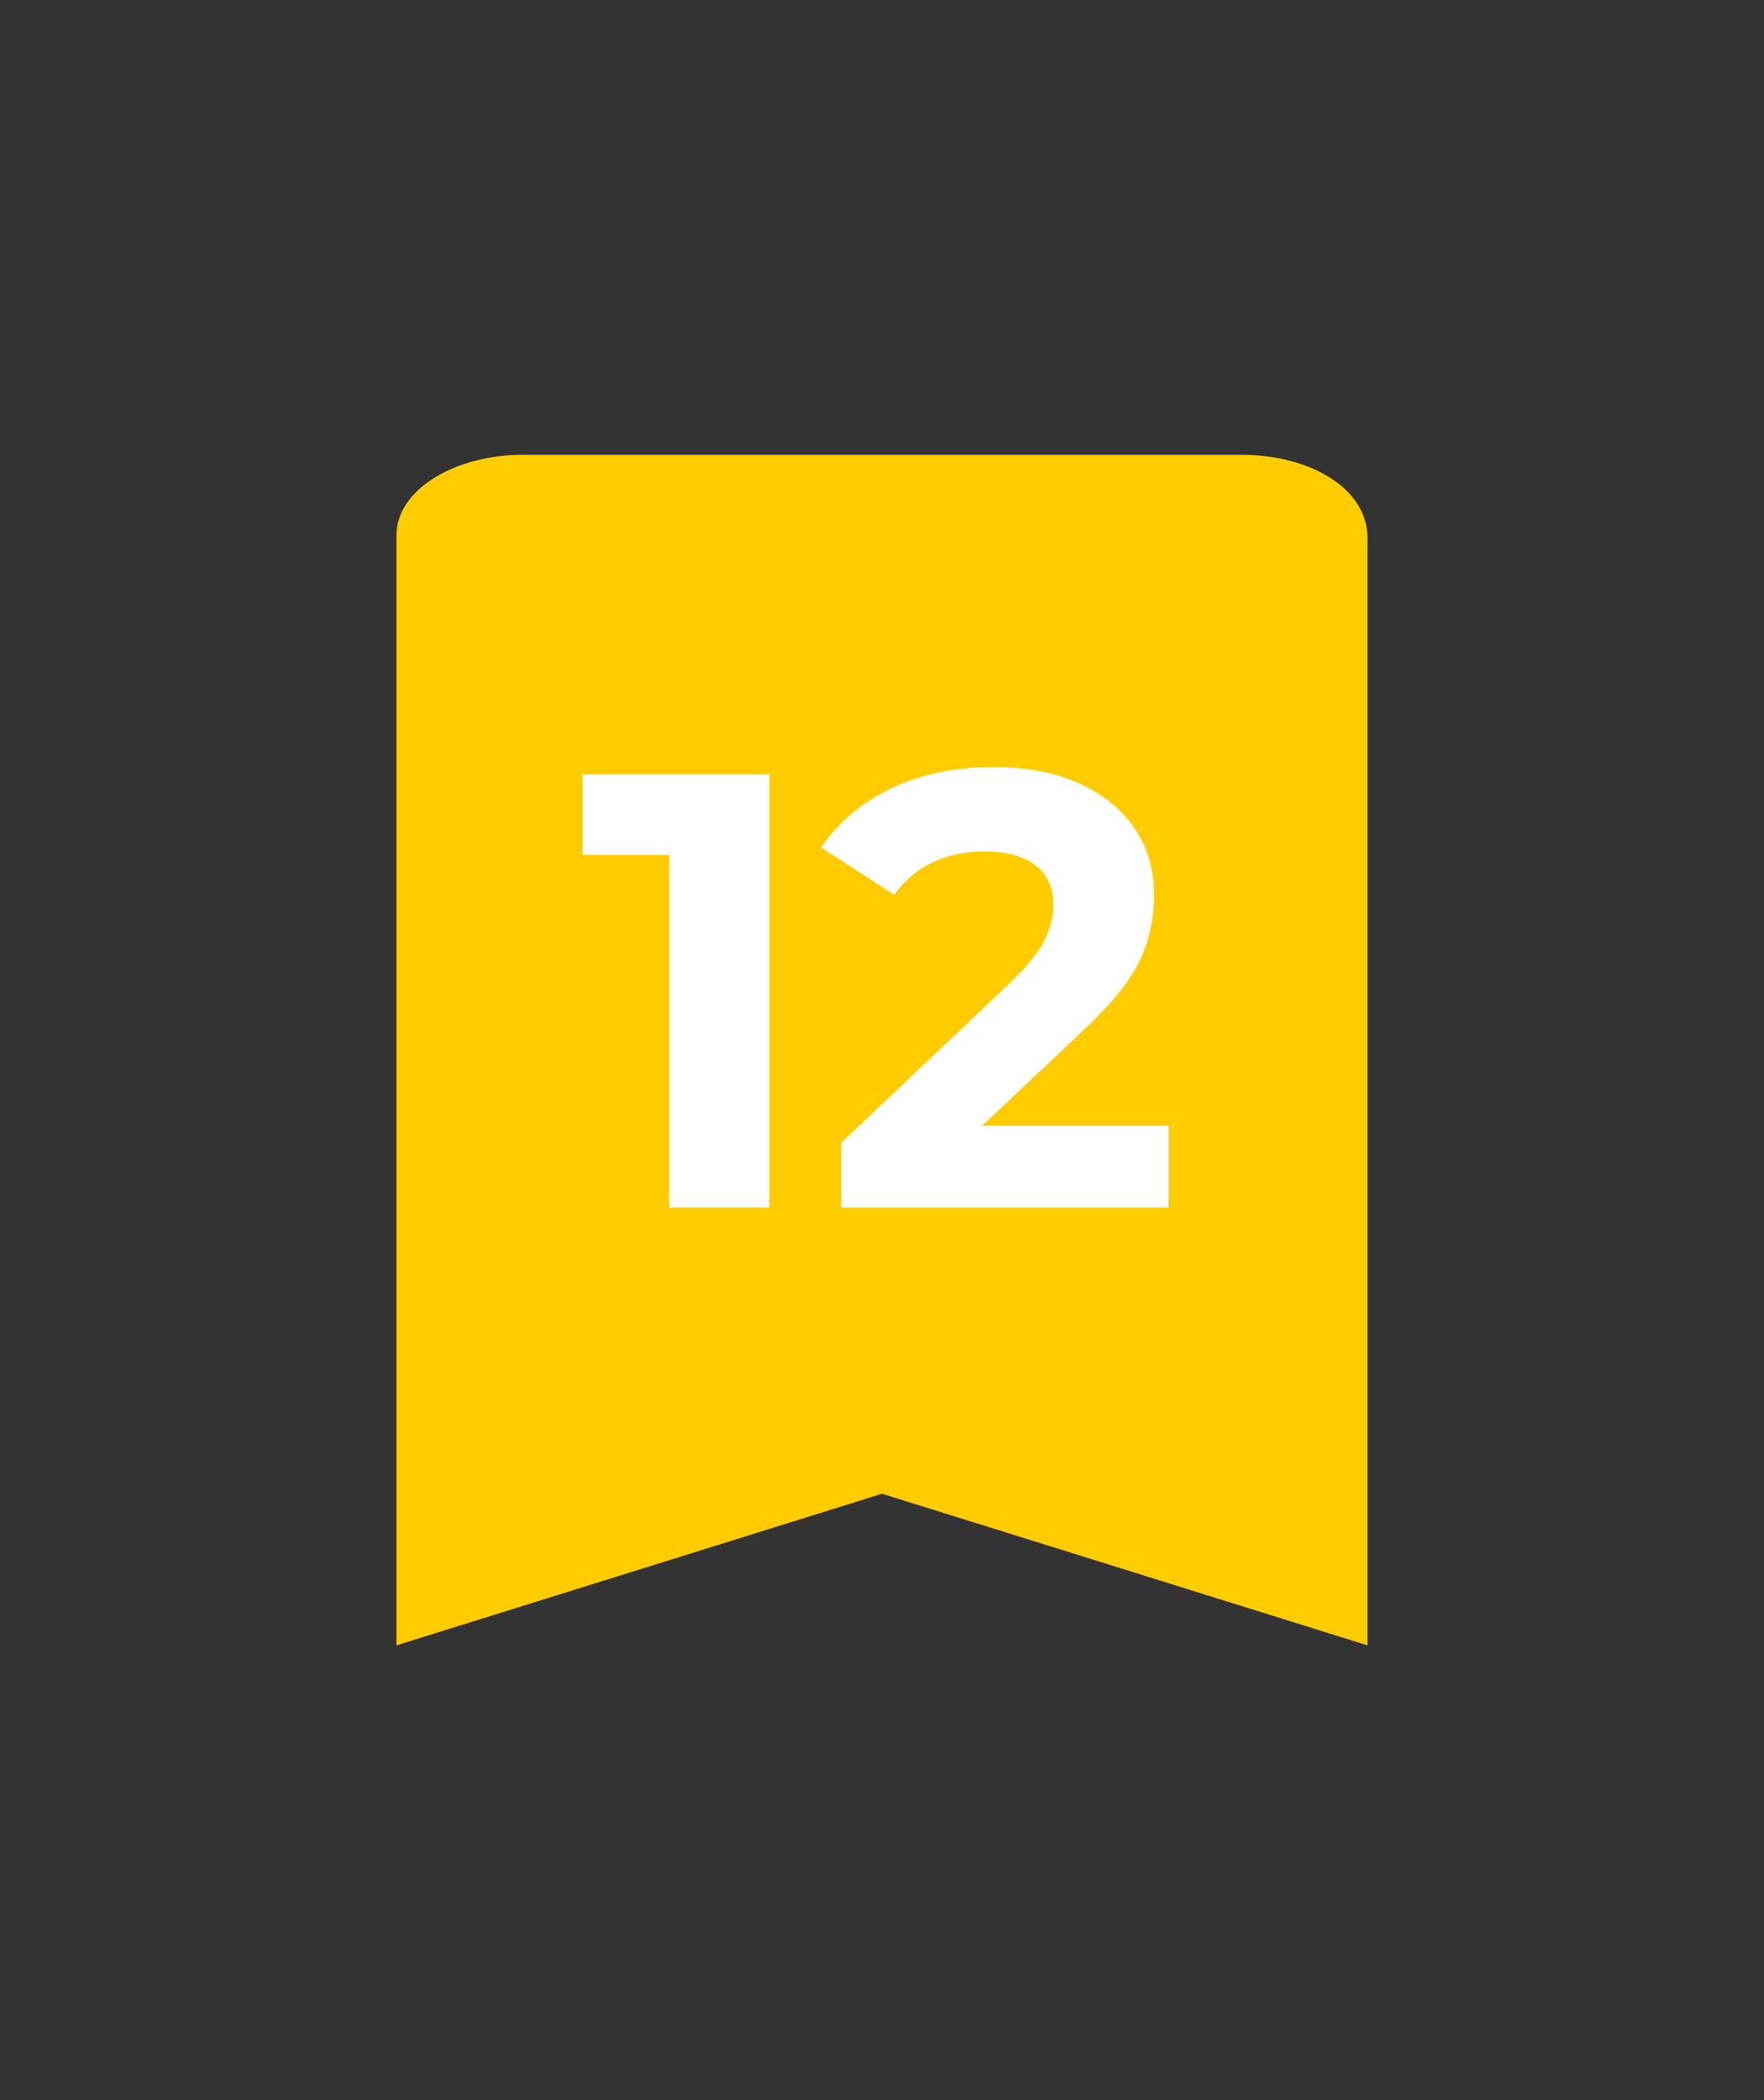
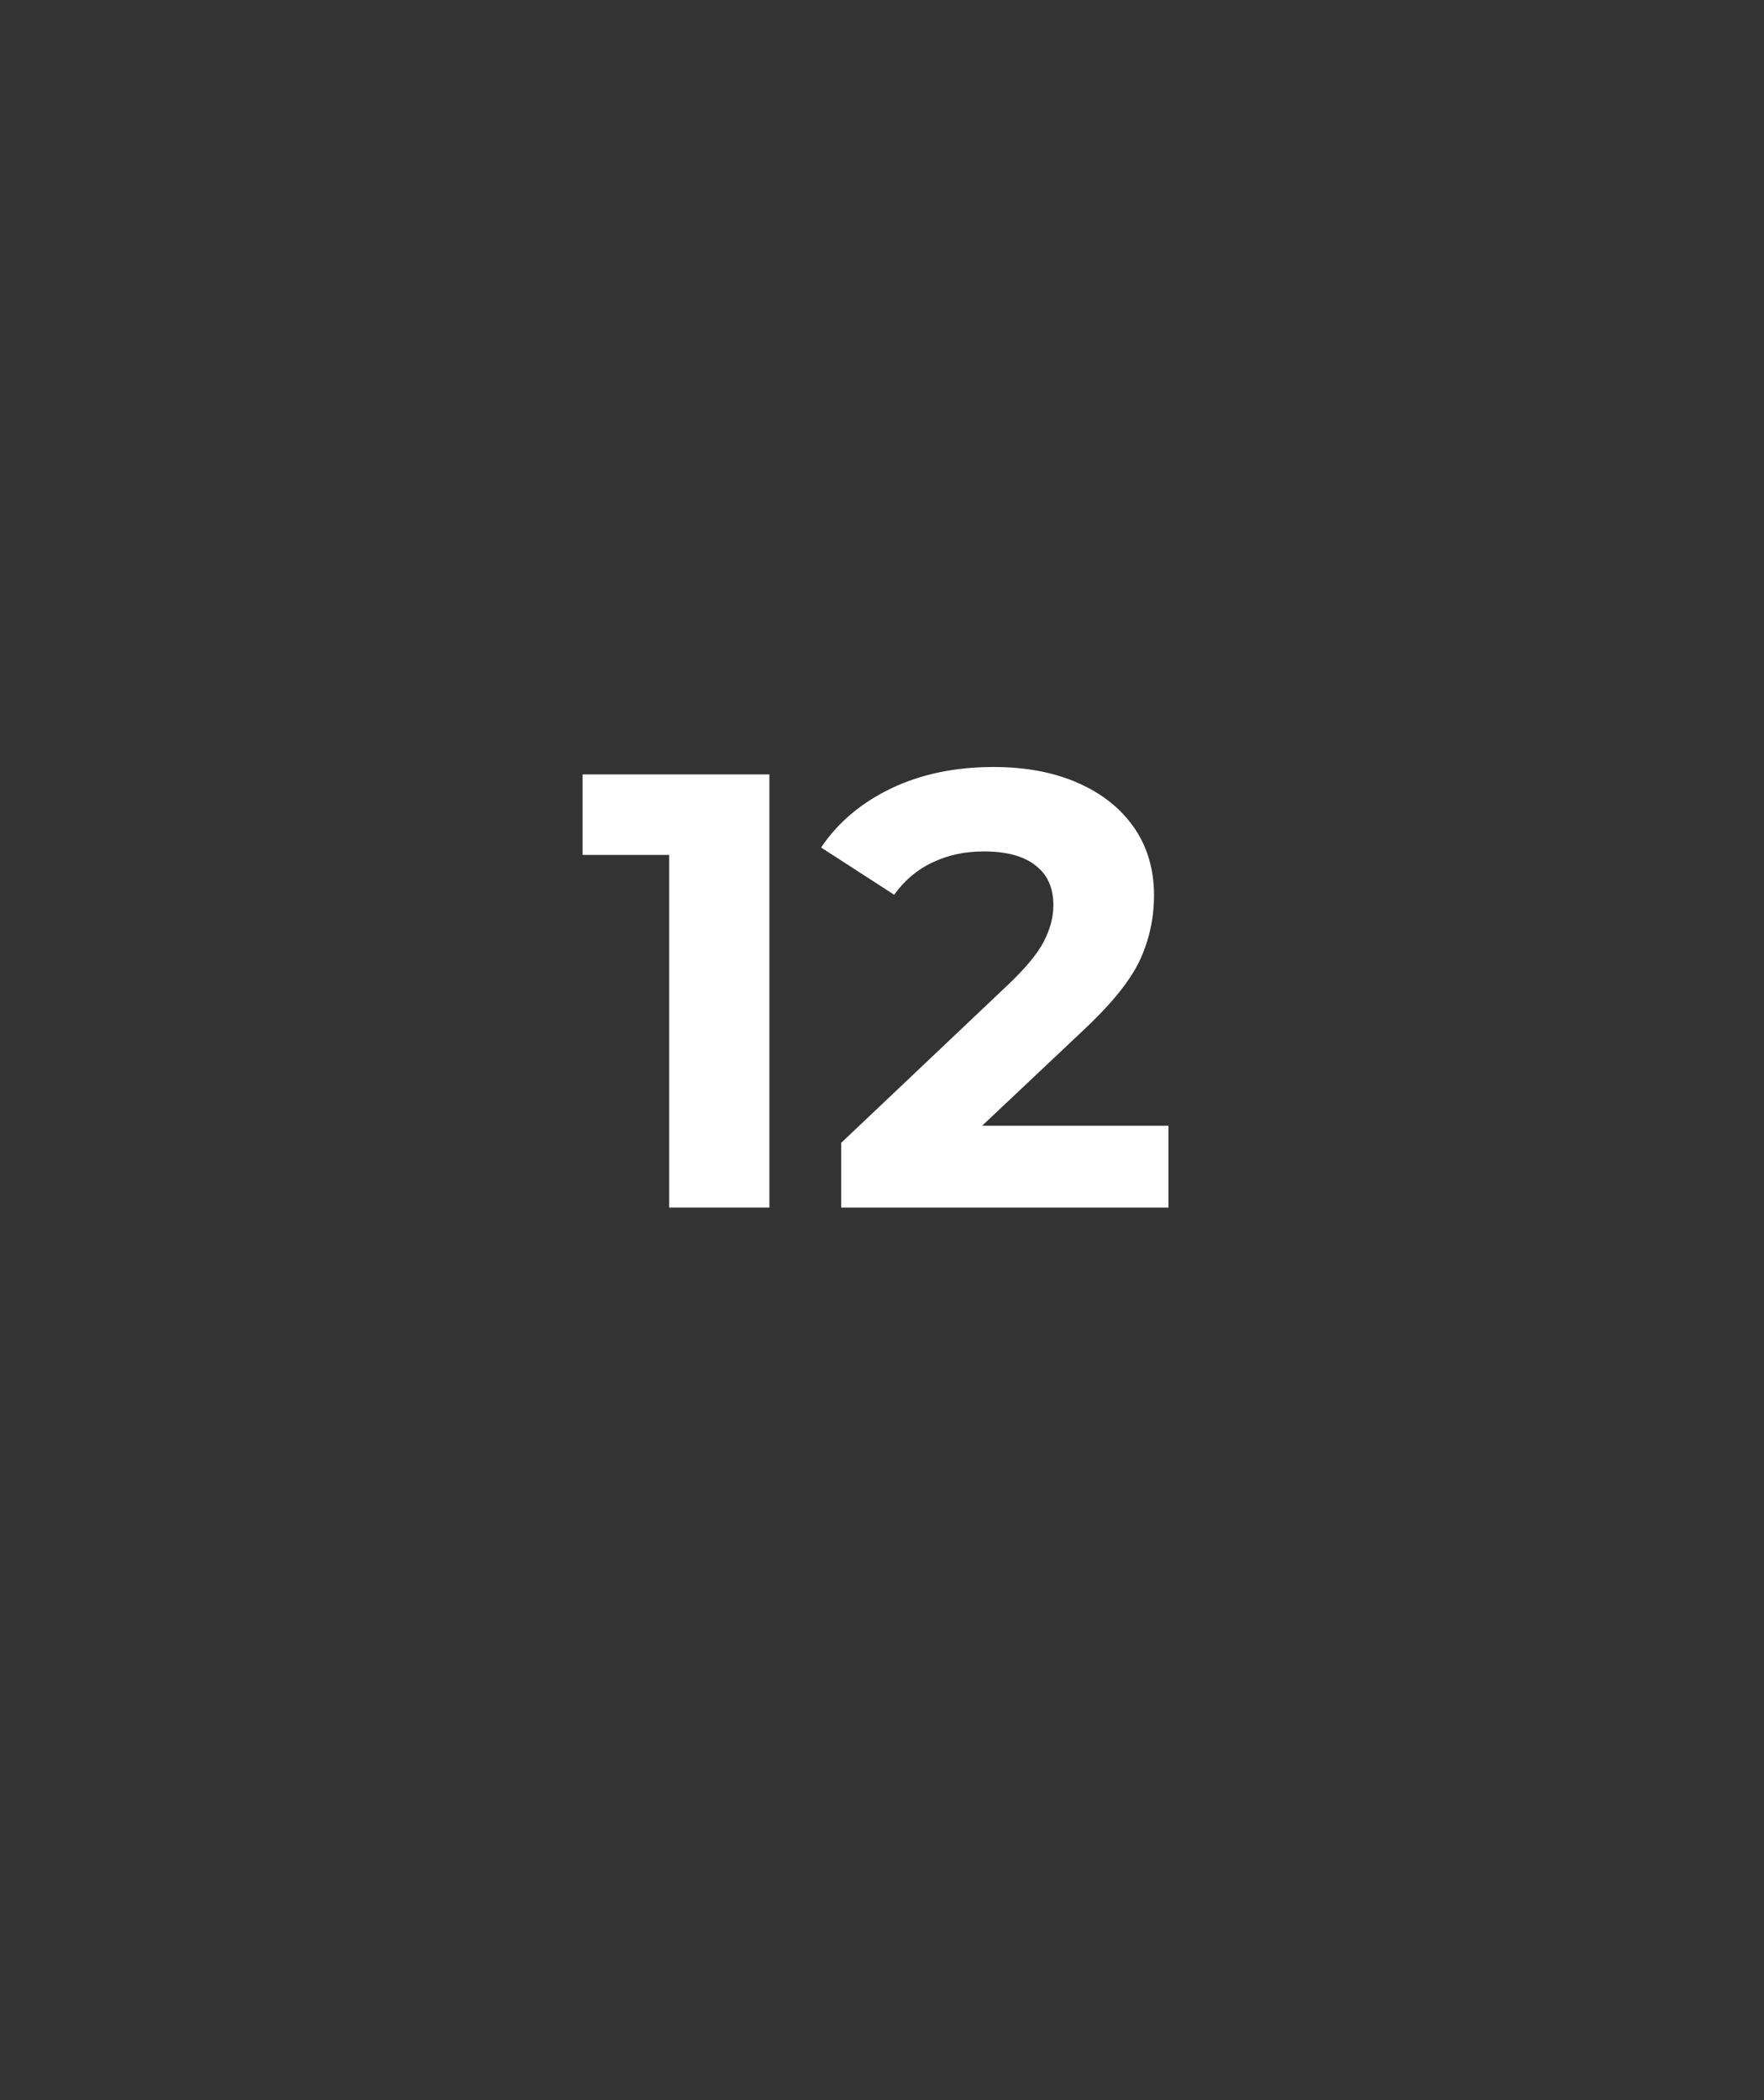
<svg xmlns="http://www.w3.org/2000/svg" width="84" zoomAndPan="magnify" viewBox="0 0 63 75" height="100" preserveAspectRatio="xMidYMid meet" version="1.0">
  <rect x="0" y="0" width="63" height="75" fill="#333333" stroke="none" />
  <defs>
    <g />
    <clipPath id="460de6d425">
-       <path d="M 14.16 16.242 L 48.84 16.242 L 48.84 58.785 L 14.16 58.785 Z M 14.16 16.242 " clip-rule="nonzero" />
-     </clipPath>
+       </clipPath>
    <clipPath id="ca5b4afccf">
      <path d="M 48.84 19.109 L 48.84 58.758 L 31.5 53.344 L 14.16 58.758 L 14.16 19.109 C 14.16 17.492 16.238 16.242 18.668 16.242 L 44.332 16.242 C 46.762 16.242 48.84 17.422 48.84 19.219 Z M 48.84 19.109 " clip-rule="nonzero" />
    </clipPath>
    <clipPath id="224690e854">
      <path d="M 0.16 0.242 L 34.84 0.242 L 34.84 42.785 L 0.16 42.785 Z M 0.16 0.242 " clip-rule="nonzero" />
    </clipPath>
    <clipPath id="8d2f927fe9">
      <path d="M 34.84 3.109 L 34.84 42.758 L 17.5 37.344 L 0.16 42.758 L 0.16 3.109 C 0.16 1.492 2.238 0.242 4.668 0.242 L 30.332 0.242 C 32.762 0.242 34.84 1.422 34.84 3.219 Z M 34.84 3.109 " clip-rule="nonzero" />
    </clipPath>
    <clipPath id="c2cdf2f708">
      <rect x="0" width="35" y="0" height="43" />
    </clipPath>
  </defs>
  <g clip-path="url(#460de6d425)">
    <g clip-path="url(#ca5b4afccf)">
      <g transform="matrix(1, 0, 0, 1, 14, 16)">
        <g clip-path="url(#c2cdf2f708)">
          <g clip-path="url(#224690e854)">
            <g clip-path="url(#8d2f927fe9)">
              <path fill="#ffcc00" d="M 0.16 0.242 L 34.84 0.242 L 34.84 42.785 L 0.16 42.785 Z M 0.16 0.242 " fill-opacity="1" fill-rule="nonzero" />
            </g>
          </g>
        </g>
      </g>
    </g>
  </g>
  <g fill="#ffffff" fill-opacity="1">
    <g transform="translate(20.65, 43.125)">
      <g>
        <path d="M 6.828 -15.469 L 6.828 0 L 3.25 0 L 3.25 -12.594 L 0.156 -12.594 L 0.156 -15.469 Z M 6.828 -15.469 " />
      </g>
    </g>
  </g>
  <g fill="#ffffff" fill-opacity="1">
    <g transform="translate(29.309, 43.125)">
      <g>
        <path d="M 12.422 -2.922 L 12.422 0 L 0.734 0 L 0.734 -2.312 L 6.688 -7.953 C 7.32 -8.555 7.75 -9.07 7.969 -9.5 C 8.195 -9.938 8.312 -10.367 8.312 -10.797 C 8.312 -11.422 8.098 -11.895 7.672 -12.219 C 7.254 -12.551 6.641 -12.719 5.828 -12.719 C 5.148 -12.719 4.539 -12.586 4 -12.328 C 3.457 -12.078 3 -11.691 2.625 -11.172 L 0.016 -12.859 C 0.617 -13.754 1.453 -14.457 2.516 -14.969 C 3.578 -15.477 4.797 -15.734 6.172 -15.734 C 7.316 -15.734 8.316 -15.547 9.172 -15.172 C 10.035 -14.797 10.707 -14.266 11.188 -13.578 C 11.664 -12.891 11.906 -12.082 11.906 -11.156 C 11.906 -10.312 11.727 -9.52 11.375 -8.781 C 11.02 -8.051 10.336 -7.219 9.328 -6.281 L 5.766 -2.922 Z M 12.422 -2.922 " />
      </g>
    </g>
  </g>
</svg>